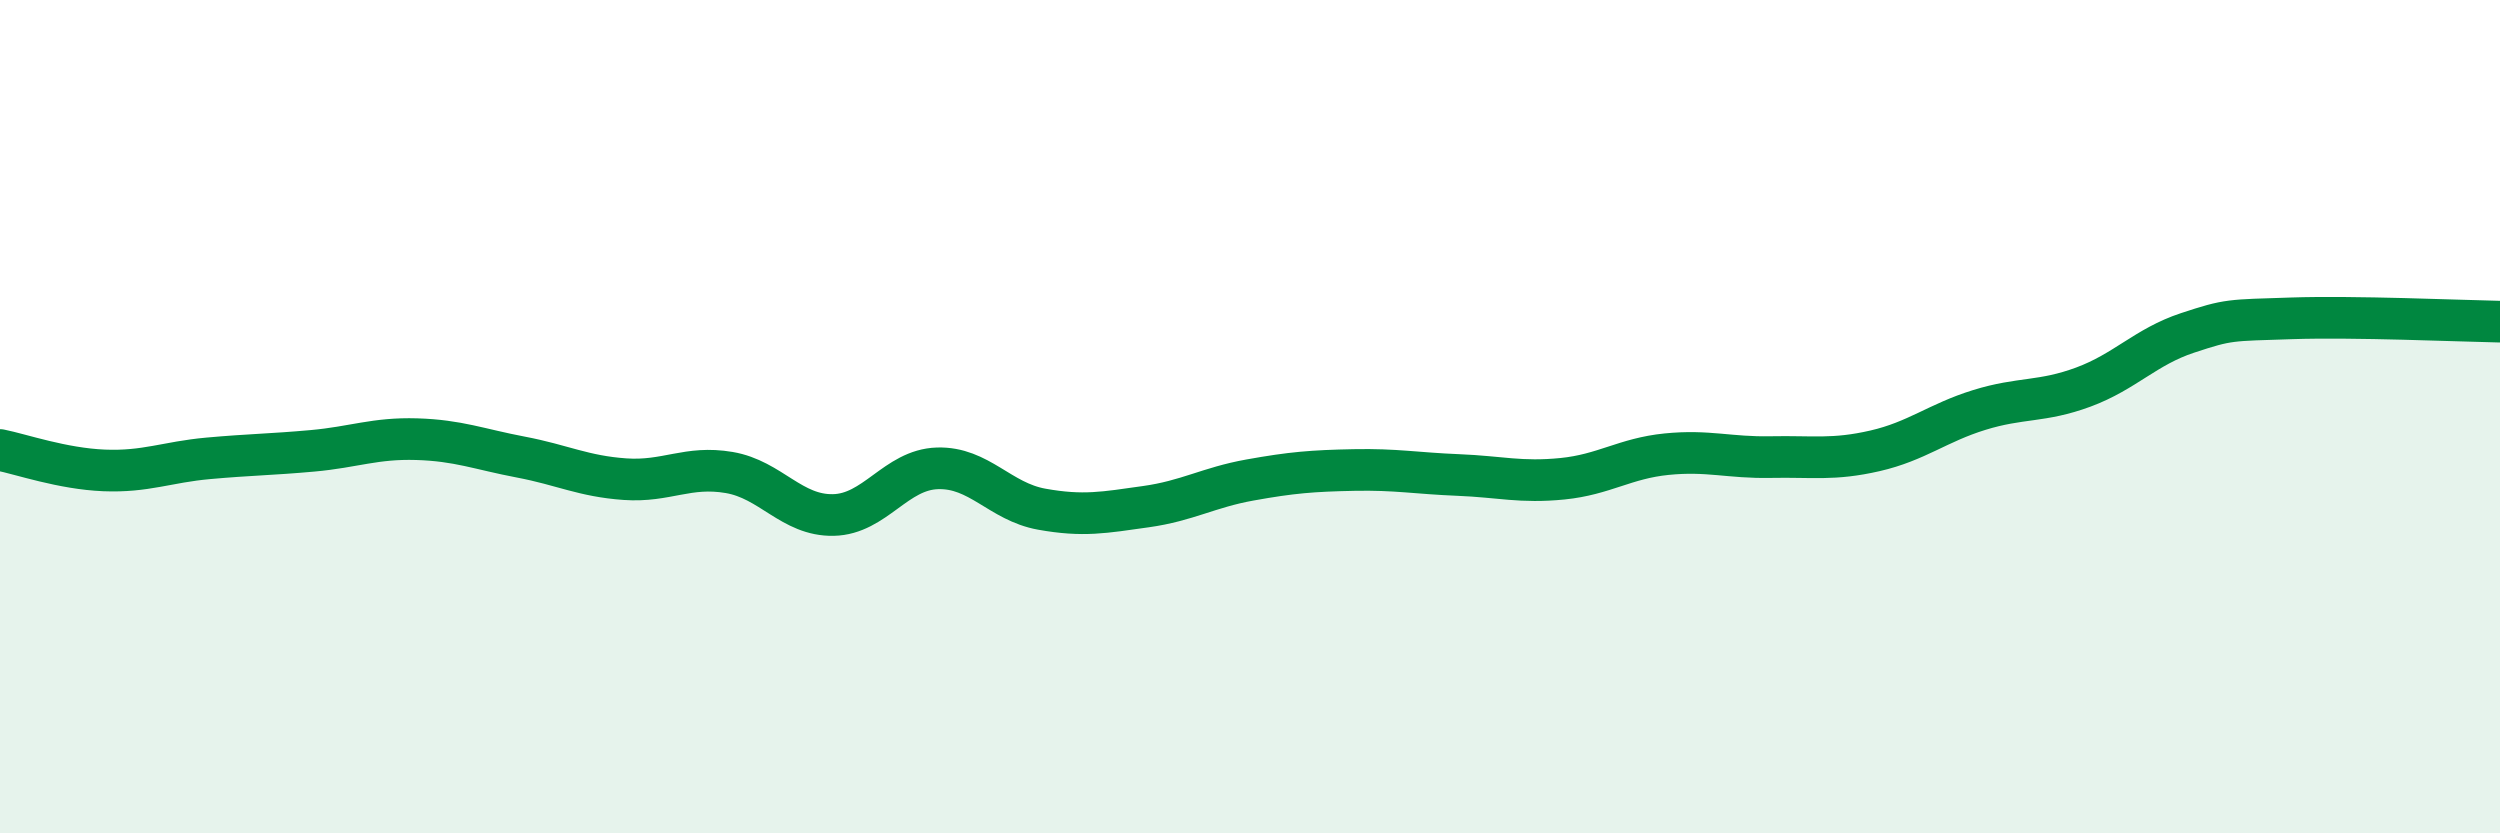
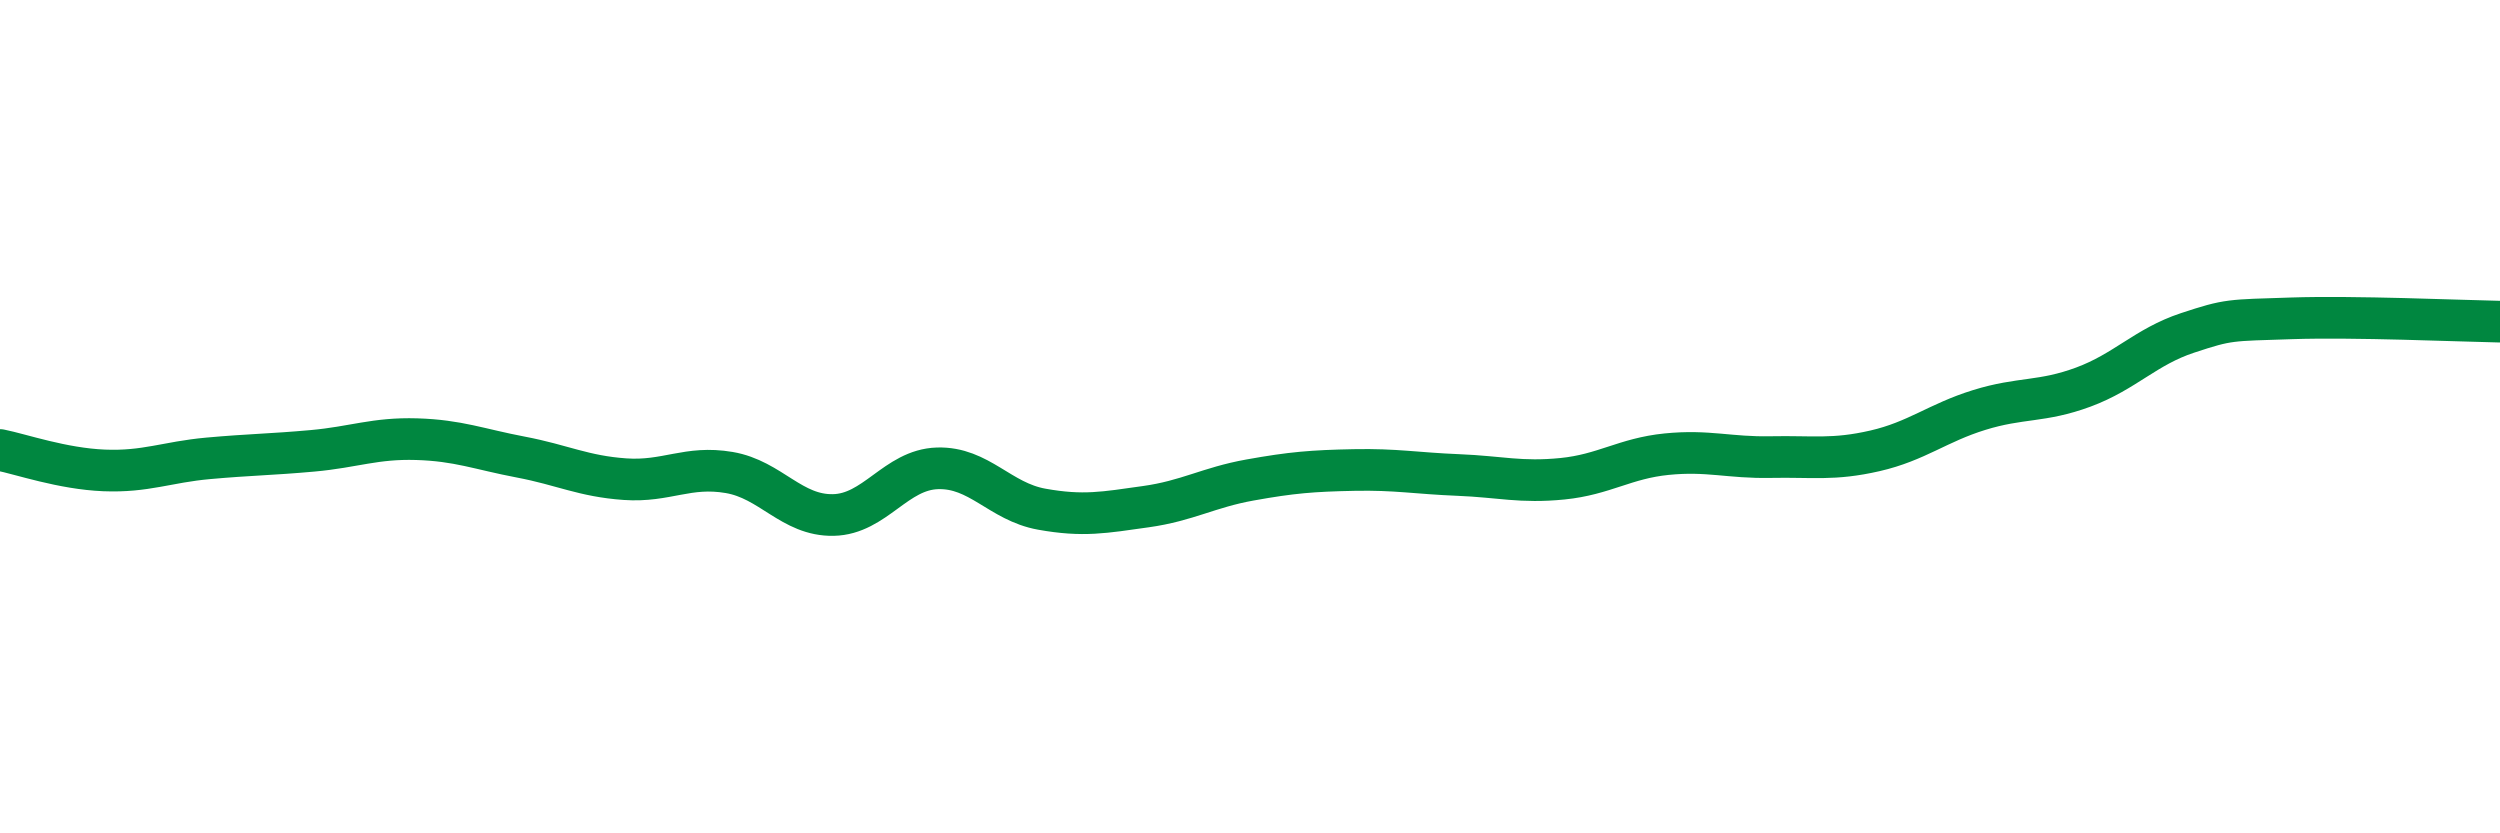
<svg xmlns="http://www.w3.org/2000/svg" width="60" height="20" viewBox="0 0 60 20">
-   <path d="M 0,10.8 C 0.5,10.9 1.5,11.25 2.5,11.29 C 3.5,11.33 4,11.09 5,11 C 6,10.91 6.5,10.91 7.5,10.82 C 8.5,10.73 9,10.51 10,10.54 C 11,10.57 11.5,10.78 12.5,10.97 C 13.5,11.16 14,11.43 15,11.5 C 16,11.57 16.5,11.17 17.5,11.34 C 18.5,11.51 19,12.38 20,12.36 C 21,12.34 21.5,11.27 22.5,11.24 C 23.5,11.21 24,12.04 25,12.22 C 26,12.4 26.5,12.3 27.5,12.16 C 28.5,12.02 29,11.7 30,11.52 C 31,11.34 31.5,11.3 32.5,11.28 C 33.5,11.26 34,11.36 35,11.4 C 36,11.44 36.5,11.59 37.5,11.49 C 38.5,11.39 39,11 40,10.9 C 41,10.8 41.5,10.99 42.5,10.97 C 43.5,10.95 44,11.05 45,10.82 C 46,10.59 46.5,10.15 47.5,9.84 C 48.5,9.53 49,9.66 50,9.29 C 51,8.92 51.5,8.32 52.5,7.99 C 53.5,7.66 53.5,7.69 55,7.64 C 56.5,7.59 59,7.7 60,7.72L60 20L0 20Z" fill="#008740" opacity="0.1" stroke-linecap="round" stroke-linejoin="round" />
  <path d="M 0,10.8 C 0.5,10.9 1.5,11.25 2.5,11.29 C 3.5,11.33 4,11.09 5,11 C 6,10.91 6.5,10.91 7.5,10.82 C 8.5,10.73 9,10.51 10,10.54 C 11,10.57 11.5,10.78 12.5,10.97 C 13.5,11.16 14,11.43 15,11.5 C 16,11.57 16.5,11.17 17.5,11.34 C 18.5,11.51 19,12.38 20,12.36 C 21,12.34 21.5,11.27 22.5,11.24 C 23.5,11.21 24,12.04 25,12.22 C 26,12.4 26.5,12.3 27.5,12.16 C 28.5,12.02 29,11.7 30,11.52 C 31,11.34 31.5,11.3 32.5,11.28 C 33.5,11.26 34,11.36 35,11.4 C 36,11.44 36.5,11.59 37.5,11.49 C 38.5,11.39 39,11 40,10.9 C 41,10.8 41.5,10.99 42.5,10.97 C 43.5,10.95 44,11.05 45,10.82 C 46,10.59 46.5,10.15 47.5,9.84 C 48.5,9.53 49,9.66 50,9.29 C 51,8.92 51.5,8.32 52.5,7.99 C 53.5,7.66 53.5,7.69 55,7.64 C 56.5,7.59 59,7.7 60,7.72" stroke="#008740" stroke-width="1" fill="none" stroke-linecap="round" stroke-linejoin="round" />
</svg>